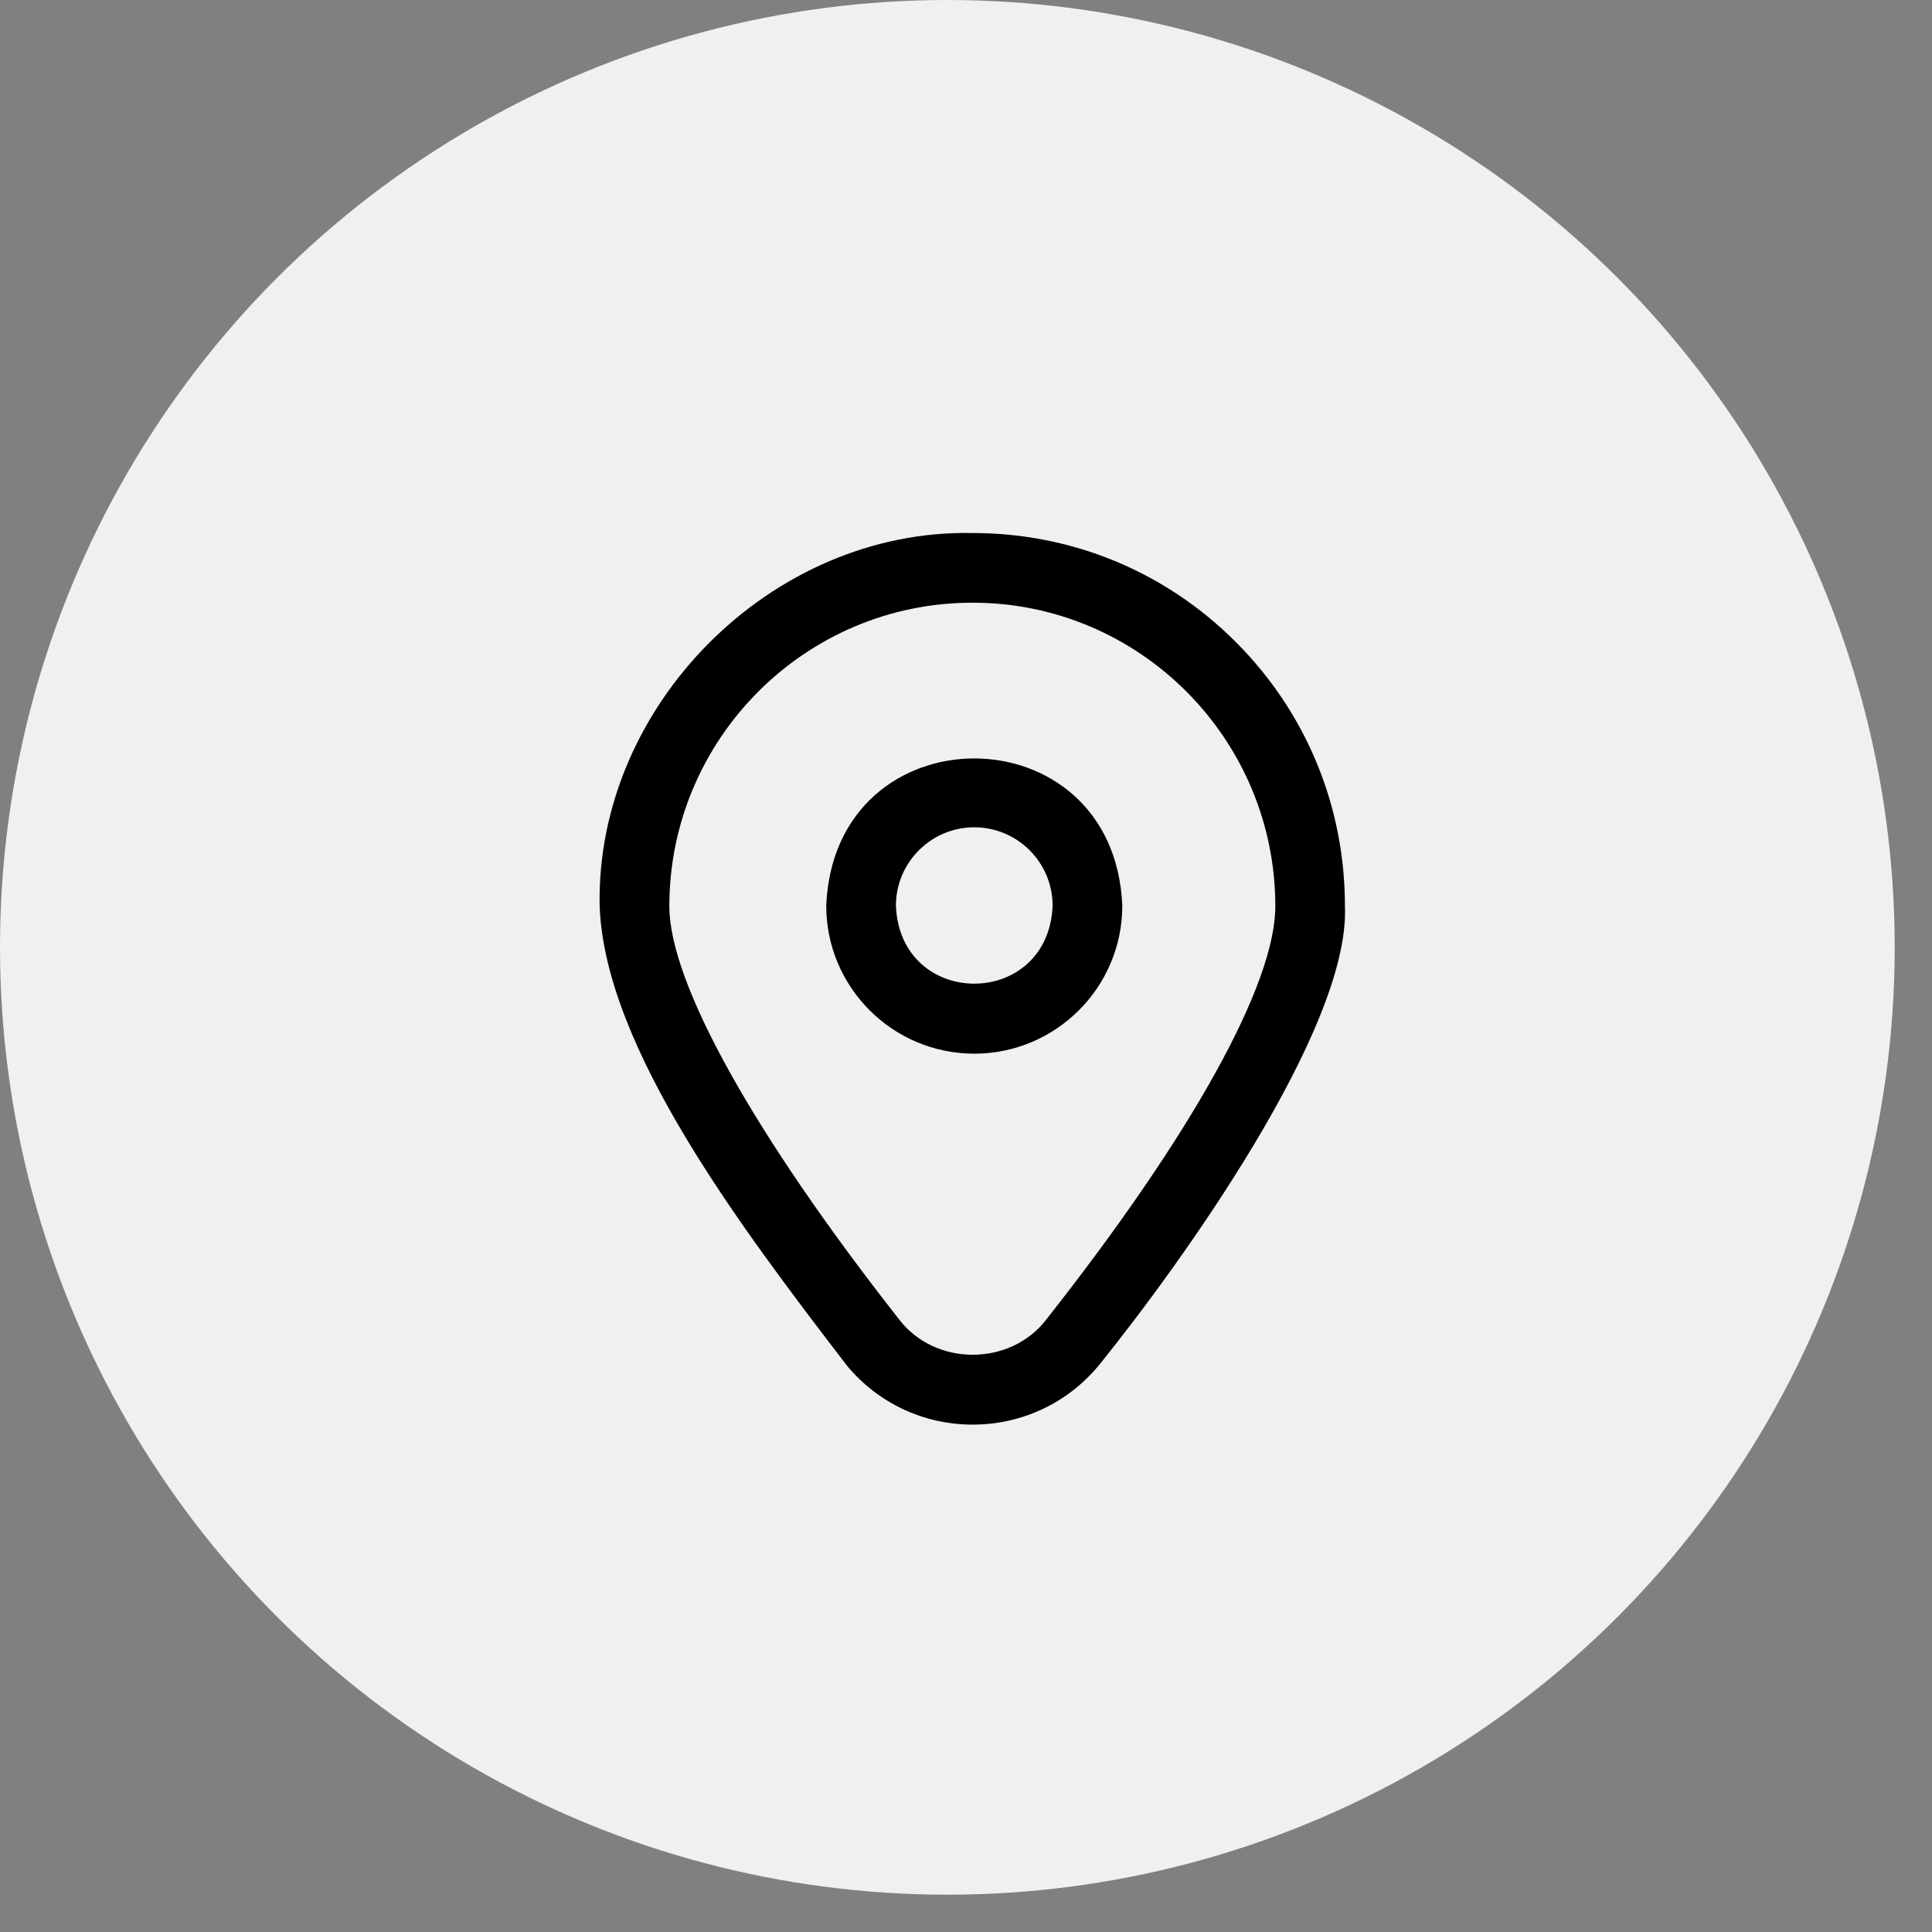
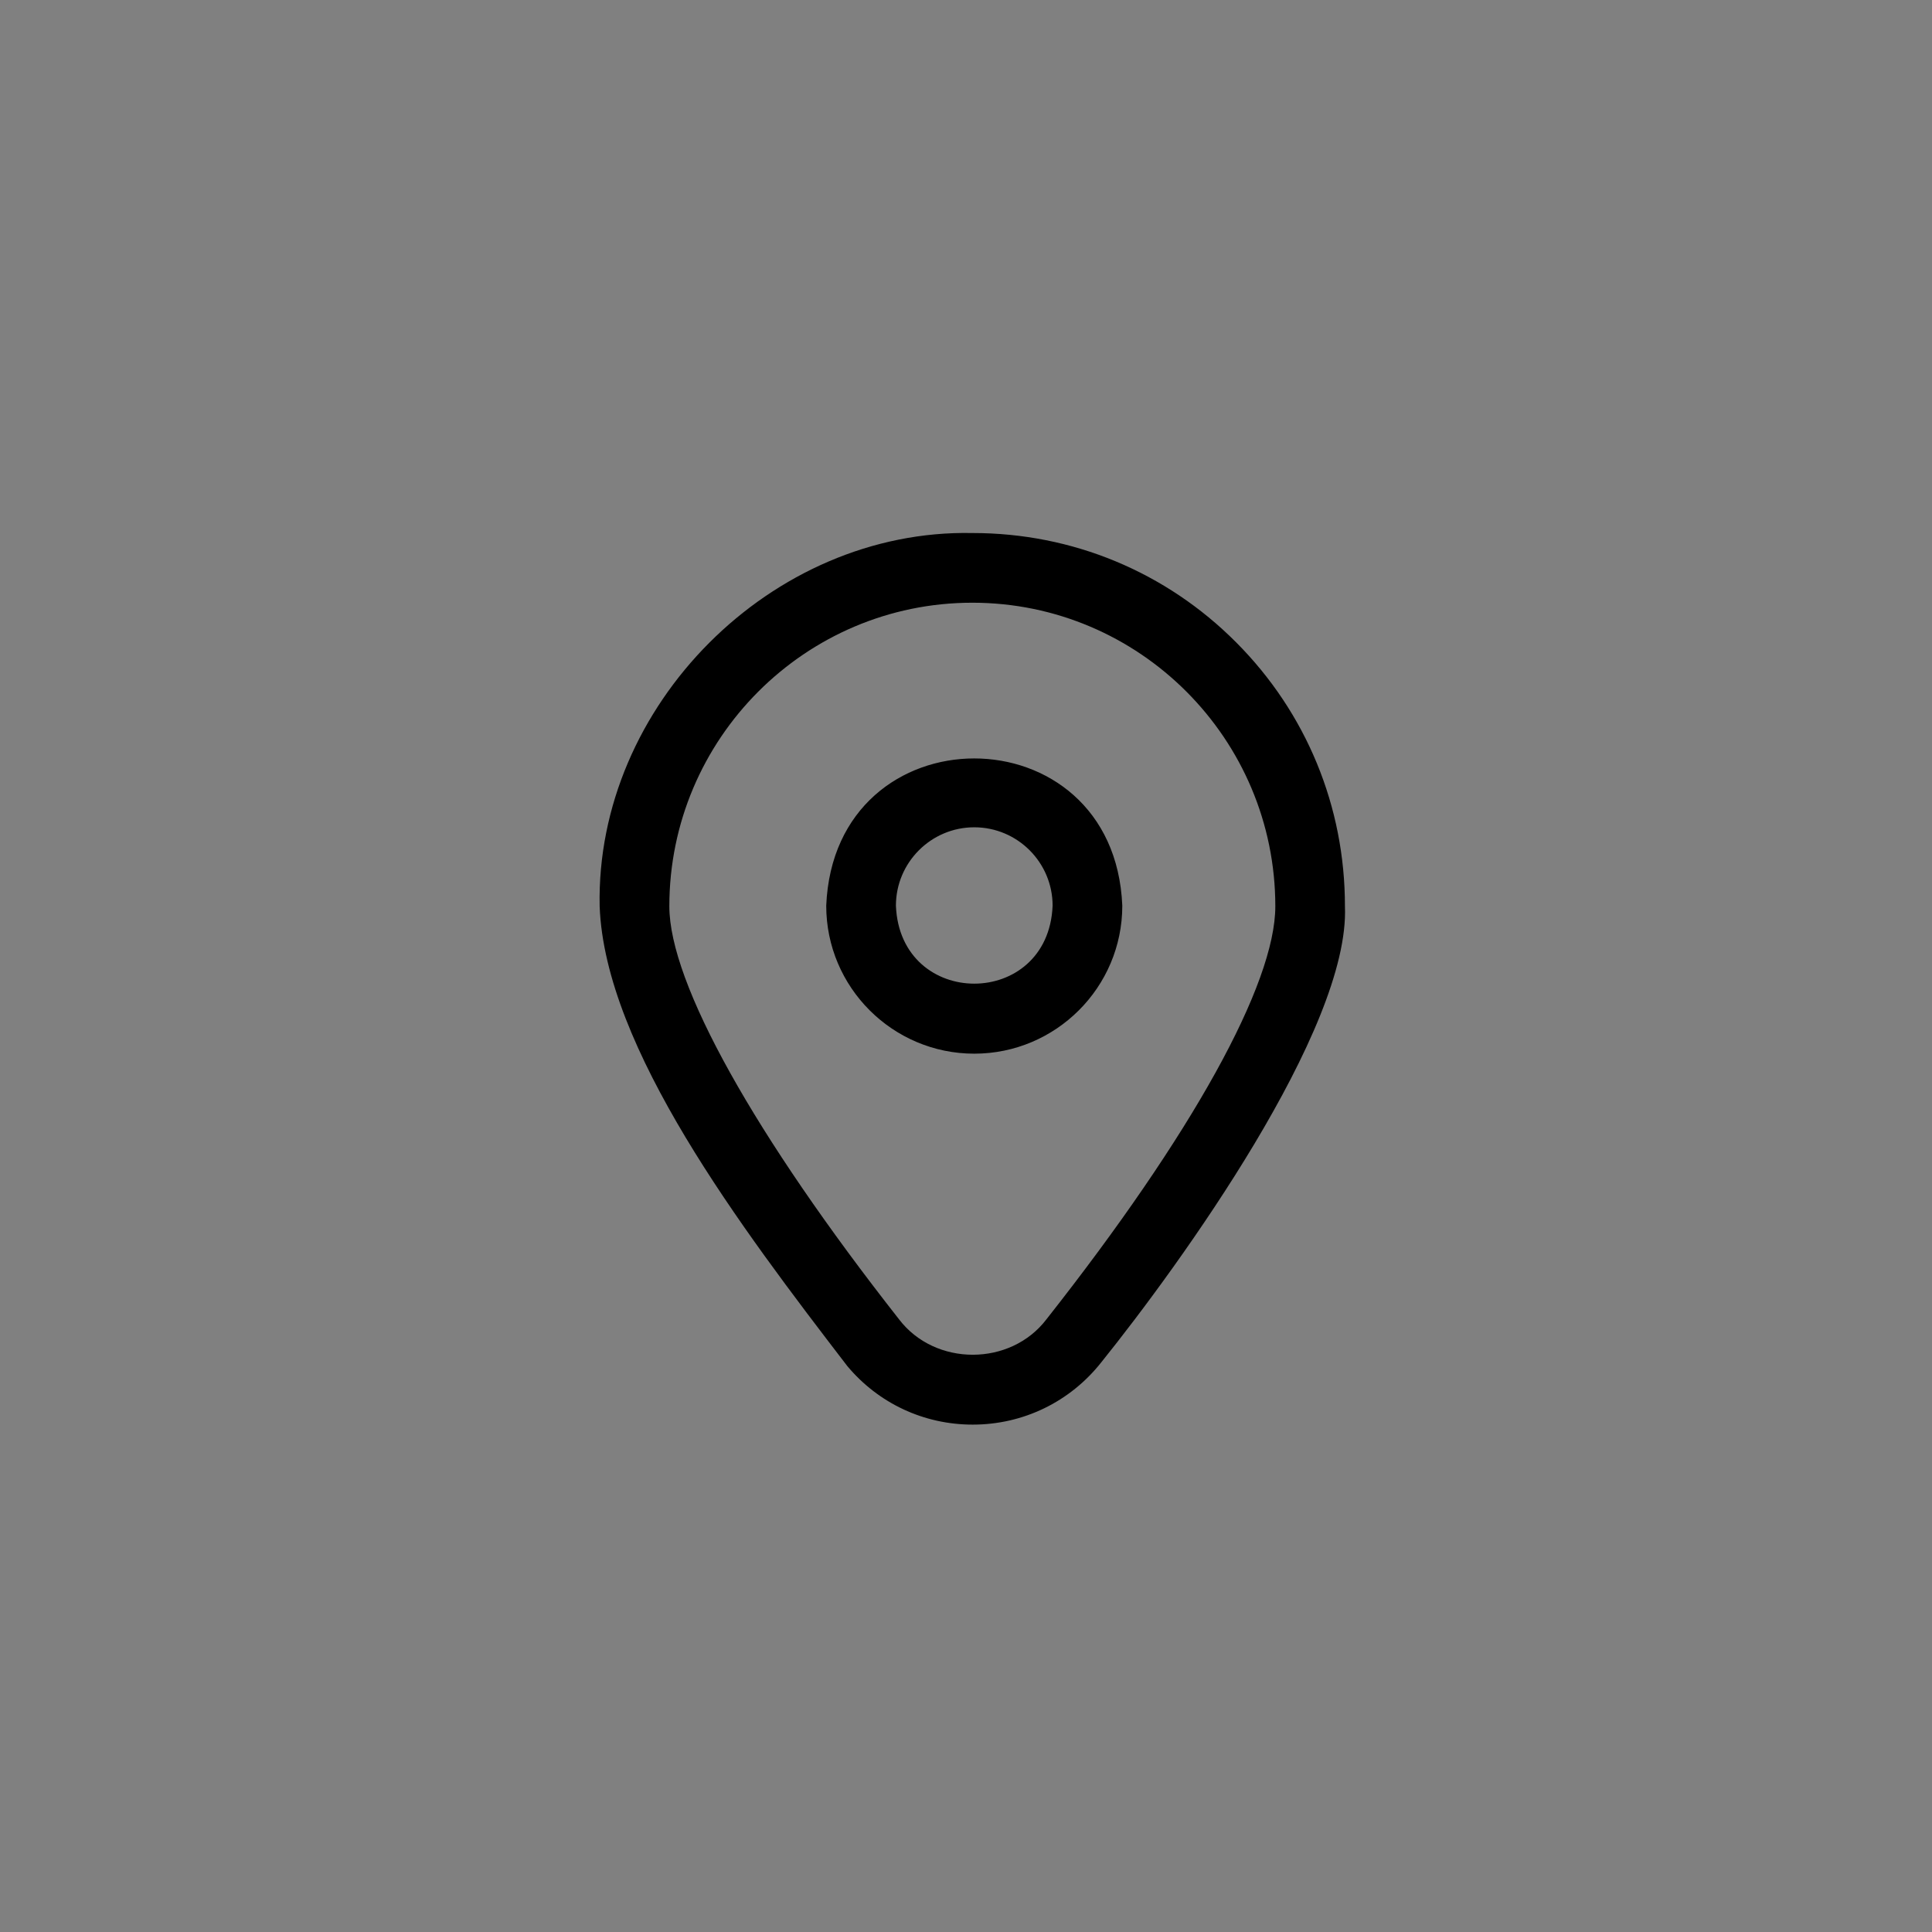
<svg xmlns="http://www.w3.org/2000/svg" width="29" height="29" viewBox="0 0 29 29" fill="none">
  <rect x="0" y="0" width="29" height="29" fill="#808080" stroke="none" />
-   <circle cx="14.22" cy="14.22" r="14.22" fill="#F0F0F0" />
-   <path d="M18.556 9.643C17.502 8.584 16.097 8.001 14.601 8.001H14.595C11.582 7.939 8.939 10.592 9.001 13.604C9.08 15.731 11.126 18.431 12.719 20.506C13.187 21.065 13.868 21.384 14.601 21.384C15.359 21.384 16.063 21.042 16.532 20.447C17.713 18.978 20.265 15.446 20.188 13.604C20.189 12.107 19.609 10.7 18.556 9.643ZM15.71 19.8C15.17 20.513 14.034 20.514 13.493 19.801C11.333 17.05 10.047 14.76 10.047 13.604C10.047 11.091 12.087 9.047 14.595 9.047H14.601C17.105 9.047 19.143 11.091 19.143 13.604C19.143 14.772 17.892 17.031 15.71 19.8ZM14.624 15.816C13.399 15.816 12.402 14.82 12.402 13.595C12.524 10.647 16.724 10.648 16.846 13.595C16.846 14.82 15.849 15.816 14.624 15.816ZM14.624 12.418C13.976 12.418 13.448 12.946 13.448 13.595C13.512 15.155 15.736 15.155 15.8 13.595C15.8 12.946 15.273 12.418 14.624 12.418Z" fill="black" />
+   <path d="M18.556 9.643C17.502 8.584 16.097 8.001 14.601 8.001H14.595C11.582 7.939 8.939 10.592 9.001 13.604C9.08 15.731 11.126 18.431 12.719 20.506C13.187 21.065 13.868 21.384 14.601 21.384C15.359 21.384 16.063 21.042 16.532 20.447C17.713 18.978 20.265 15.446 20.188 13.604C20.189 12.107 19.609 10.7 18.556 9.643ZM15.71 19.8C15.17 20.513 14.034 20.514 13.493 19.801C11.333 17.05 10.047 14.76 10.047 13.604C10.047 11.091 12.087 9.047 14.595 9.047C17.105 9.047 19.143 11.091 19.143 13.604C19.143 14.772 17.892 17.031 15.71 19.8ZM14.624 15.816C13.399 15.816 12.402 14.82 12.402 13.595C12.524 10.647 16.724 10.648 16.846 13.595C16.846 14.82 15.849 15.816 14.624 15.816ZM14.624 12.418C13.976 12.418 13.448 12.946 13.448 13.595C13.512 15.155 15.736 15.155 15.8 13.595C15.8 12.946 15.273 12.418 14.624 12.418Z" fill="black" />
</svg>